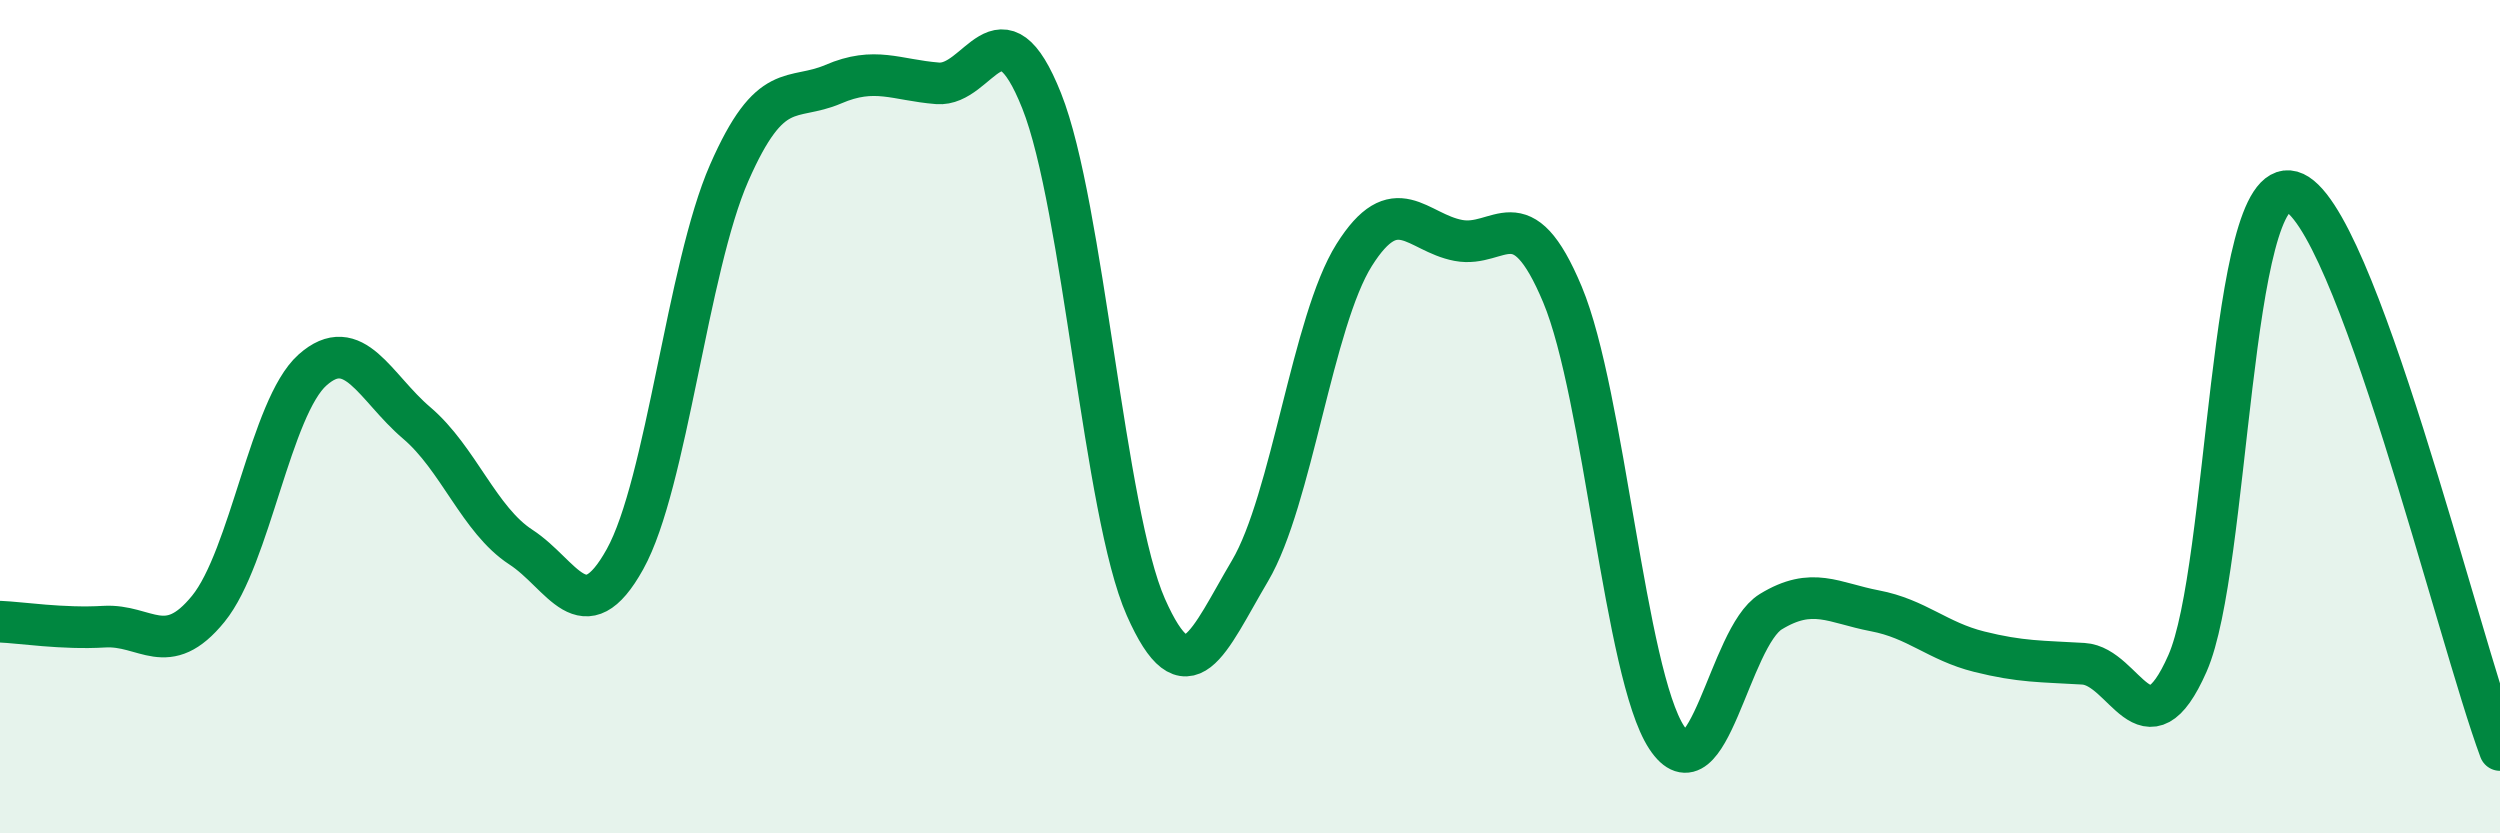
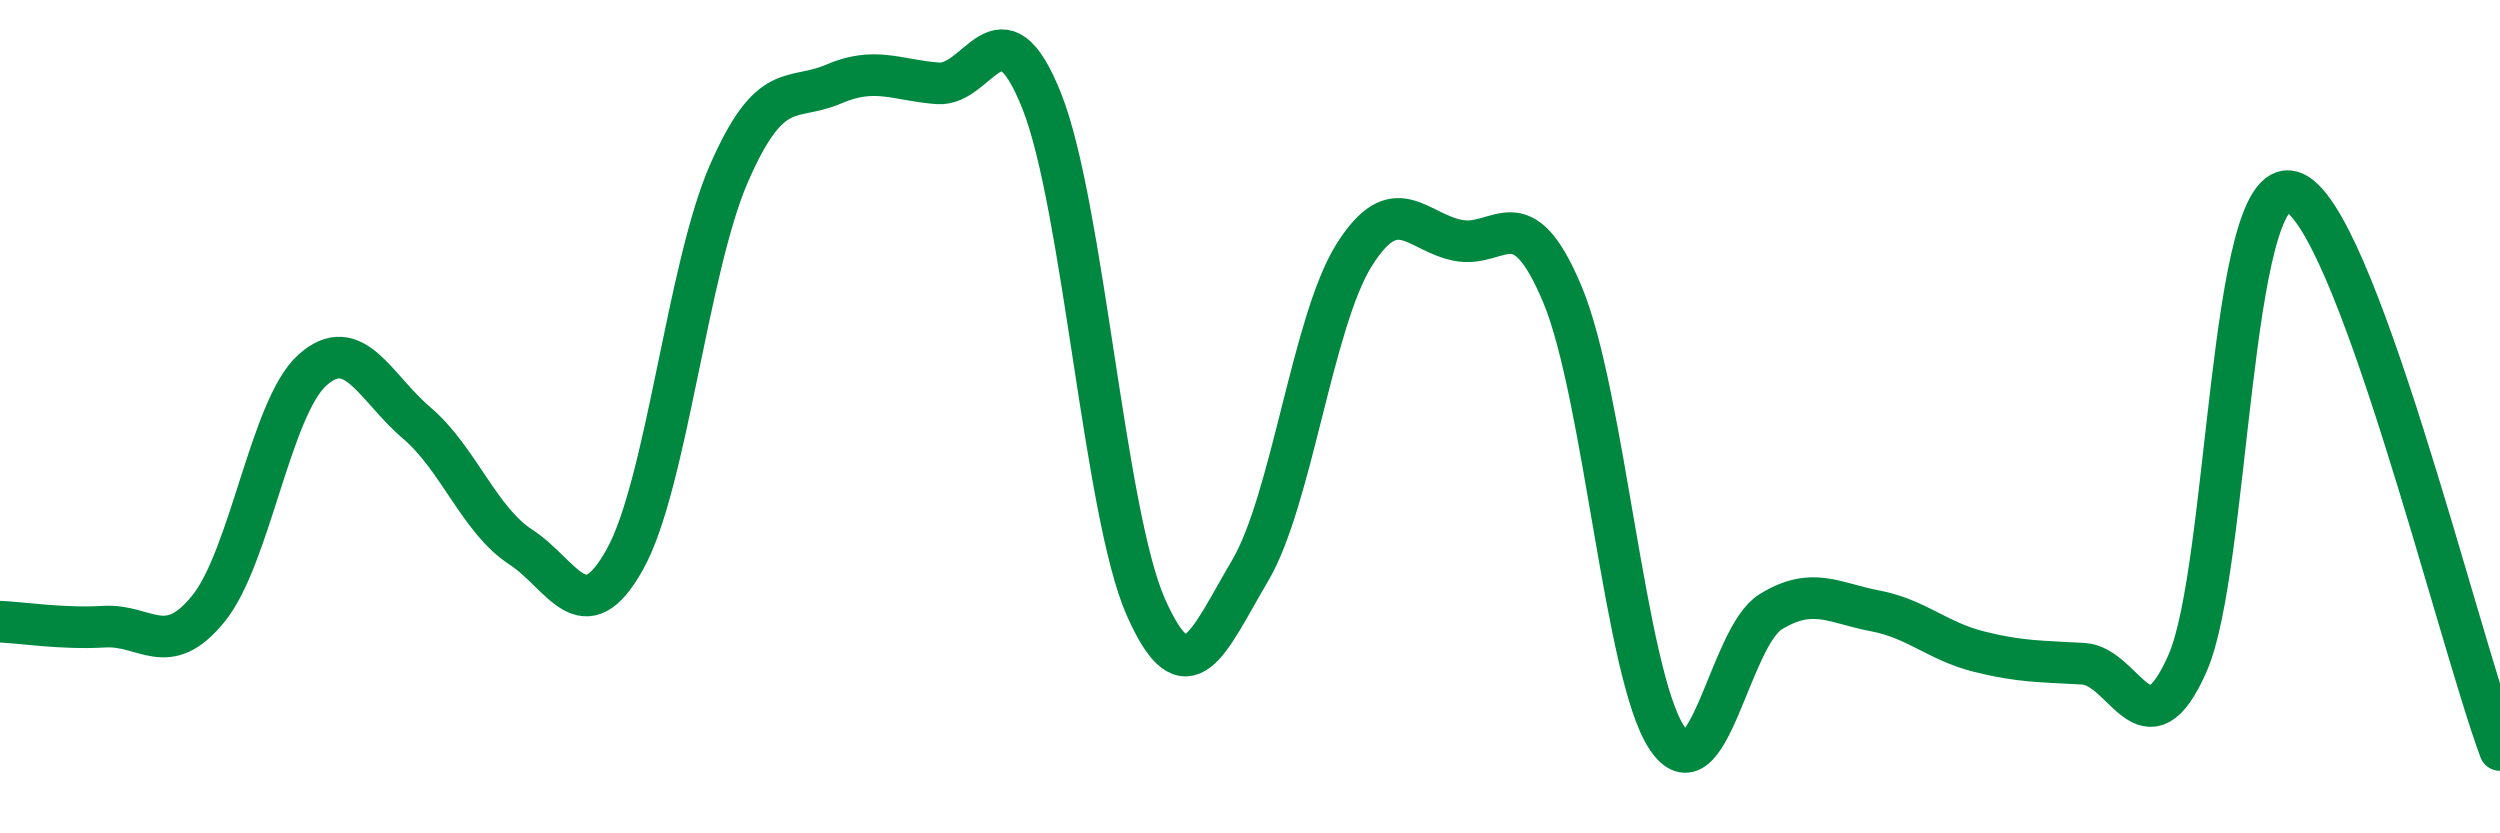
<svg xmlns="http://www.w3.org/2000/svg" width="60" height="20" viewBox="0 0 60 20">
-   <path d="M 0,14.92 C 0.5,14.94 1.5,15.1 2.5,15.04 C 3.5,14.98 4,15.84 5,14.61 C 6,13.38 6.5,9.77 7.5,8.88 C 8.5,7.99 9,9.3 10,10.15 C 11,11 11.5,12.48 12.5,13.13 C 13.5,13.78 14,15.22 15,13.42 C 16,11.62 16.5,6.43 17.5,4.15 C 18.5,1.87 19,2.45 20,2.02 C 21,1.59 21.5,1.92 22.5,2 C 23.5,2.08 24,-0.09 25,2.42 C 26,4.93 26.5,12.31 27.5,14.57 C 28.5,16.83 29,15.39 30,13.7 C 31,12.01 31.5,7.71 32.5,6.12 C 33.5,4.53 34,5.58 35,5.77 C 36,5.96 36.5,4.68 37.5,7.07 C 38.5,9.46 39,16.18 40,17.7 C 41,19.22 41.5,15.29 42.5,14.68 C 43.5,14.07 44,14.47 45,14.66 C 46,14.85 46.5,15.39 47.5,15.64 C 48.5,15.89 49,15.87 50,15.93 C 51,15.99 51.5,18.19 52.5,15.92 C 53.5,13.65 53.5,4.18 55,4.6 C 56.5,5.02 59,15.32 60,18L60 20L0 20Z" fill="#008740" opacity="0.1" stroke-linecap="round" stroke-linejoin="round" />
  <path d="M 0,14.92 C 0.5,14.94 1.5,15.1 2.5,15.04 C 3.5,14.98 4,15.84 5,14.61 C 6,13.38 6.5,9.77 7.5,8.88 C 8.5,7.99 9,9.3 10,10.15 C 11,11 11.5,12.48 12.5,13.13 C 13.5,13.78 14,15.22 15,13.42 C 16,11.62 16.5,6.43 17.5,4.15 C 18.5,1.87 19,2.45 20,2.02 C 21,1.59 21.5,1.92 22.5,2 C 23.5,2.08 24,-0.09 25,2.42 C 26,4.93 26.5,12.31 27.5,14.57 C 28.5,16.83 29,15.39 30,13.7 C 31,12.01 31.5,7.71 32.5,6.12 C 33.5,4.53 34,5.58 35,5.77 C 36,5.96 36.5,4.68 37.5,7.07 C 38.5,9.46 39,16.18 40,17.7 C 41,19.22 41.5,15.29 42.5,14.68 C 43.5,14.07 44,14.47 45,14.66 C 46,14.85 46.5,15.39 47.5,15.64 C 48.5,15.89 49,15.87 50,15.93 C 51,15.99 51.5,18.19 52.5,15.92 C 53.5,13.65 53.5,4.18 55,4.6 C 56.5,5.02 59,15.32 60,18" stroke="#008740" stroke-width="1" fill="none" stroke-linecap="round" stroke-linejoin="round" />
</svg>